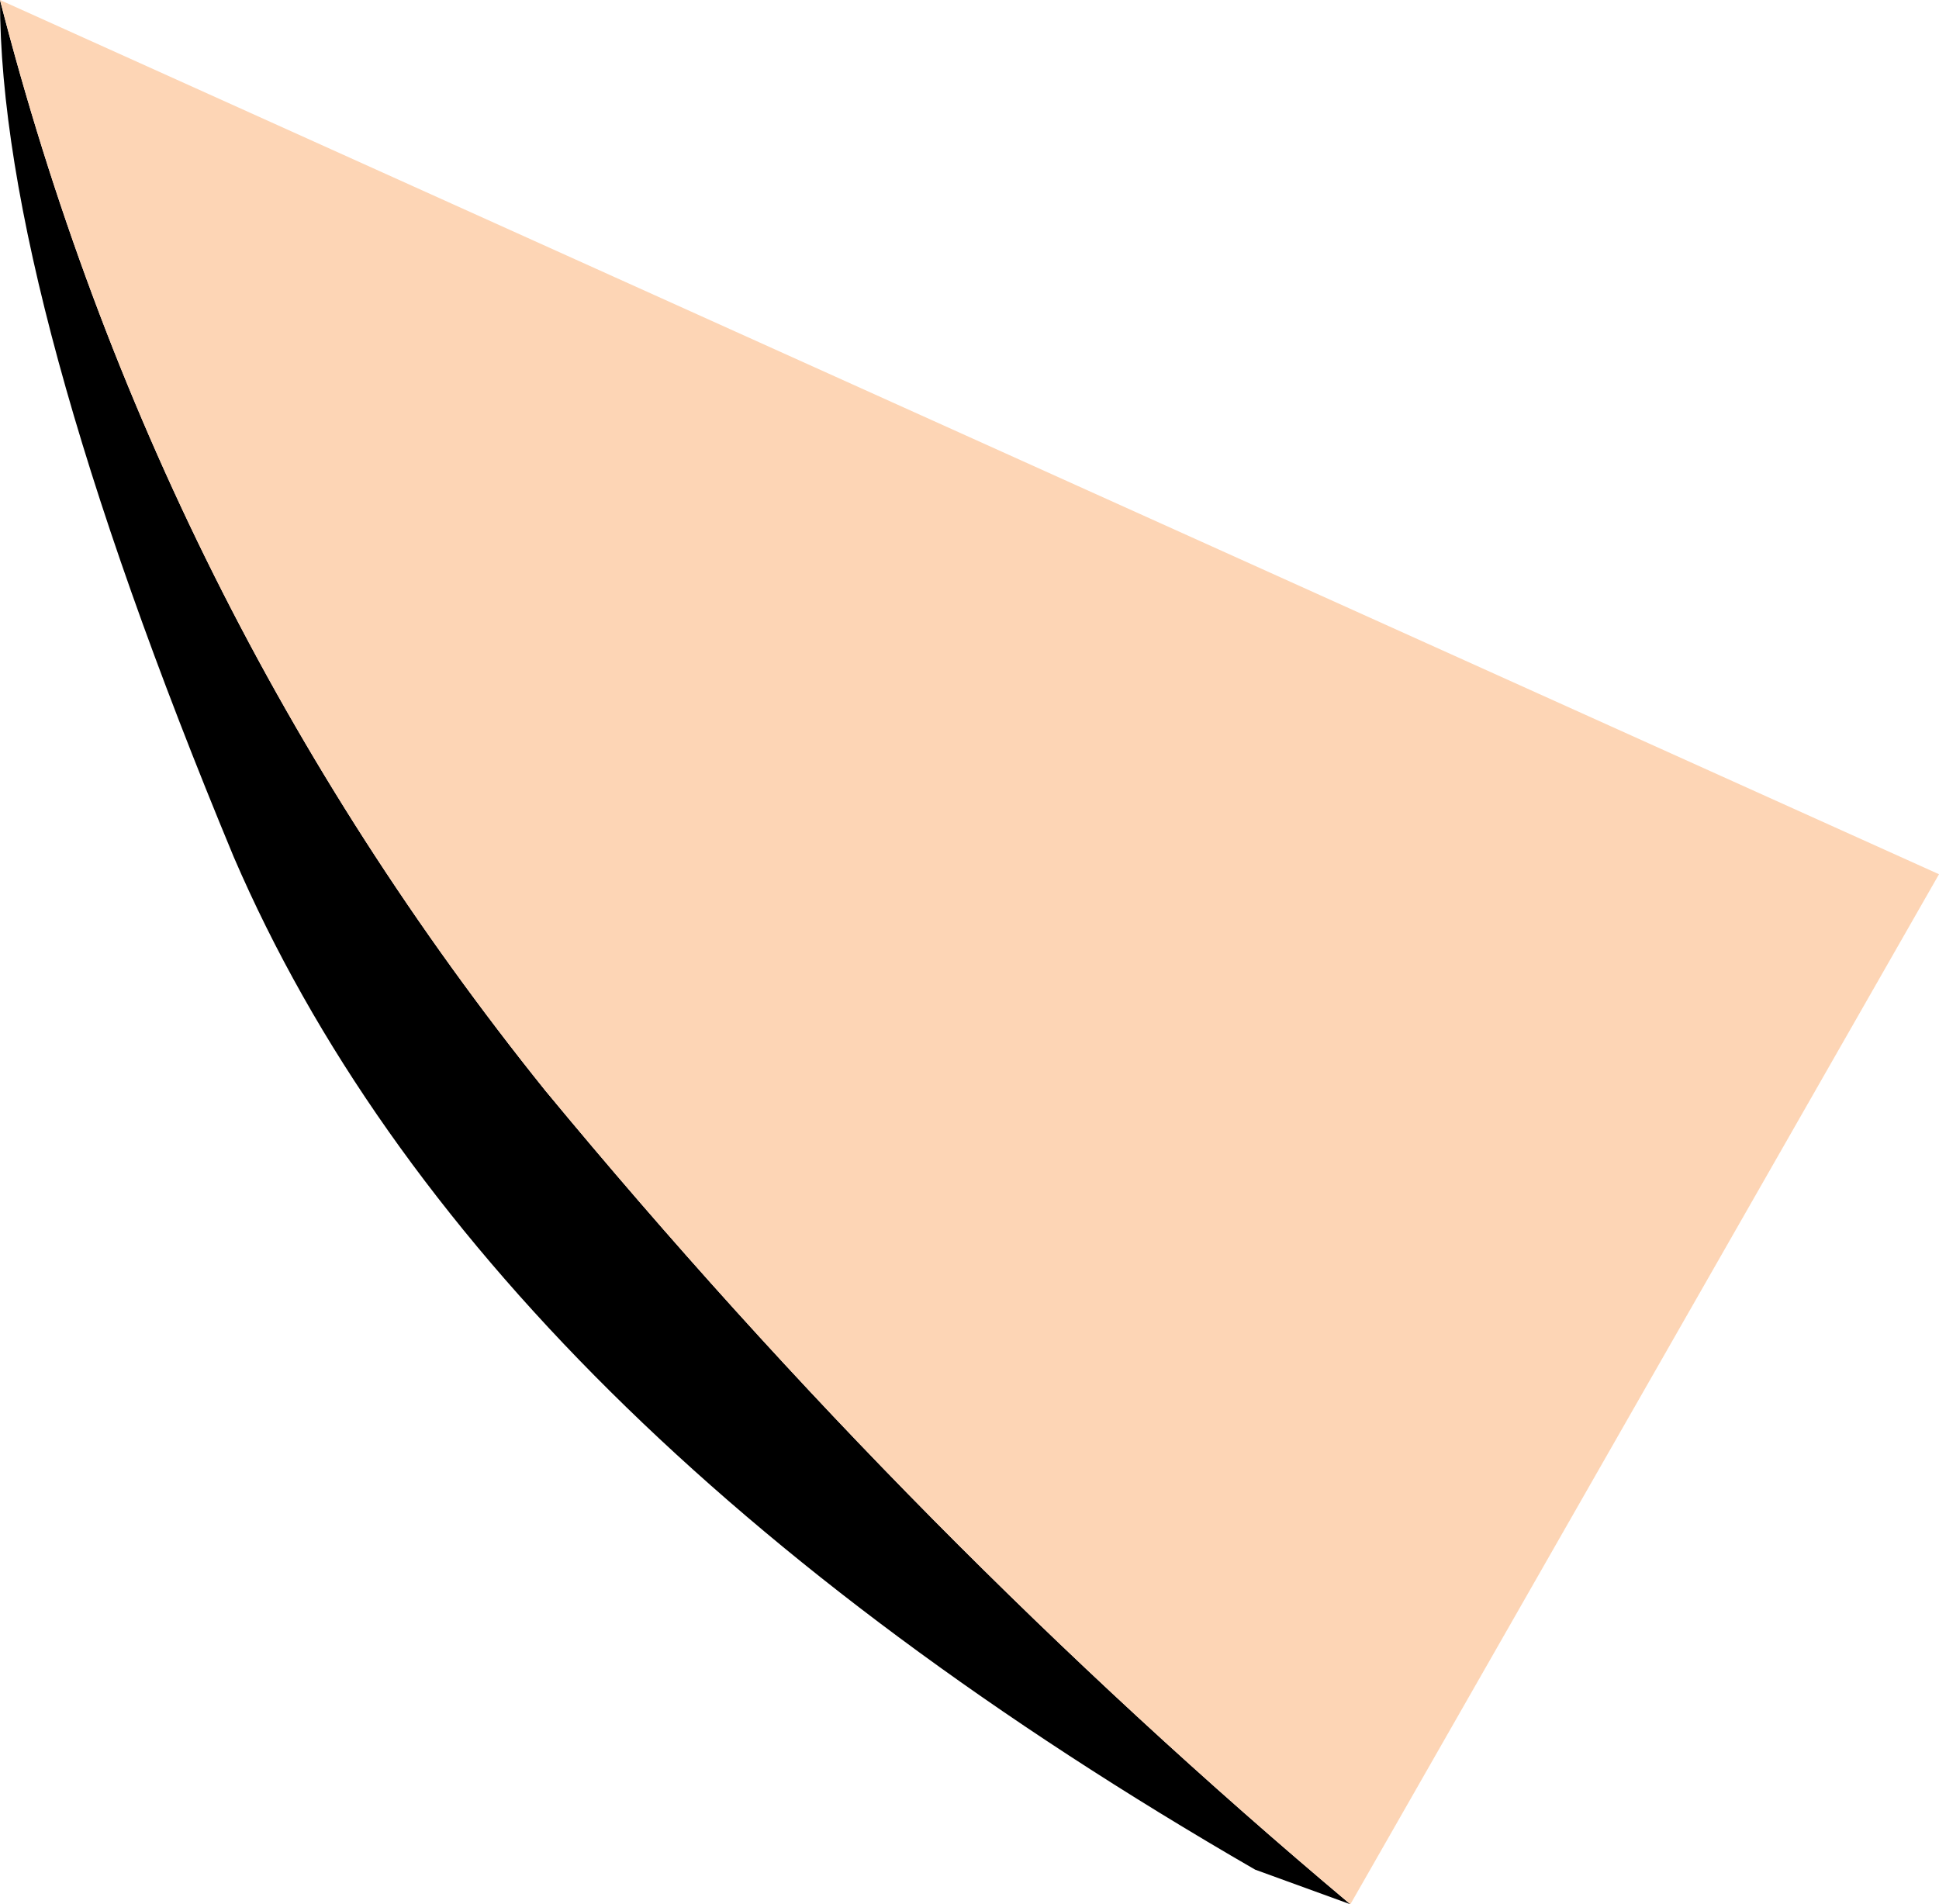
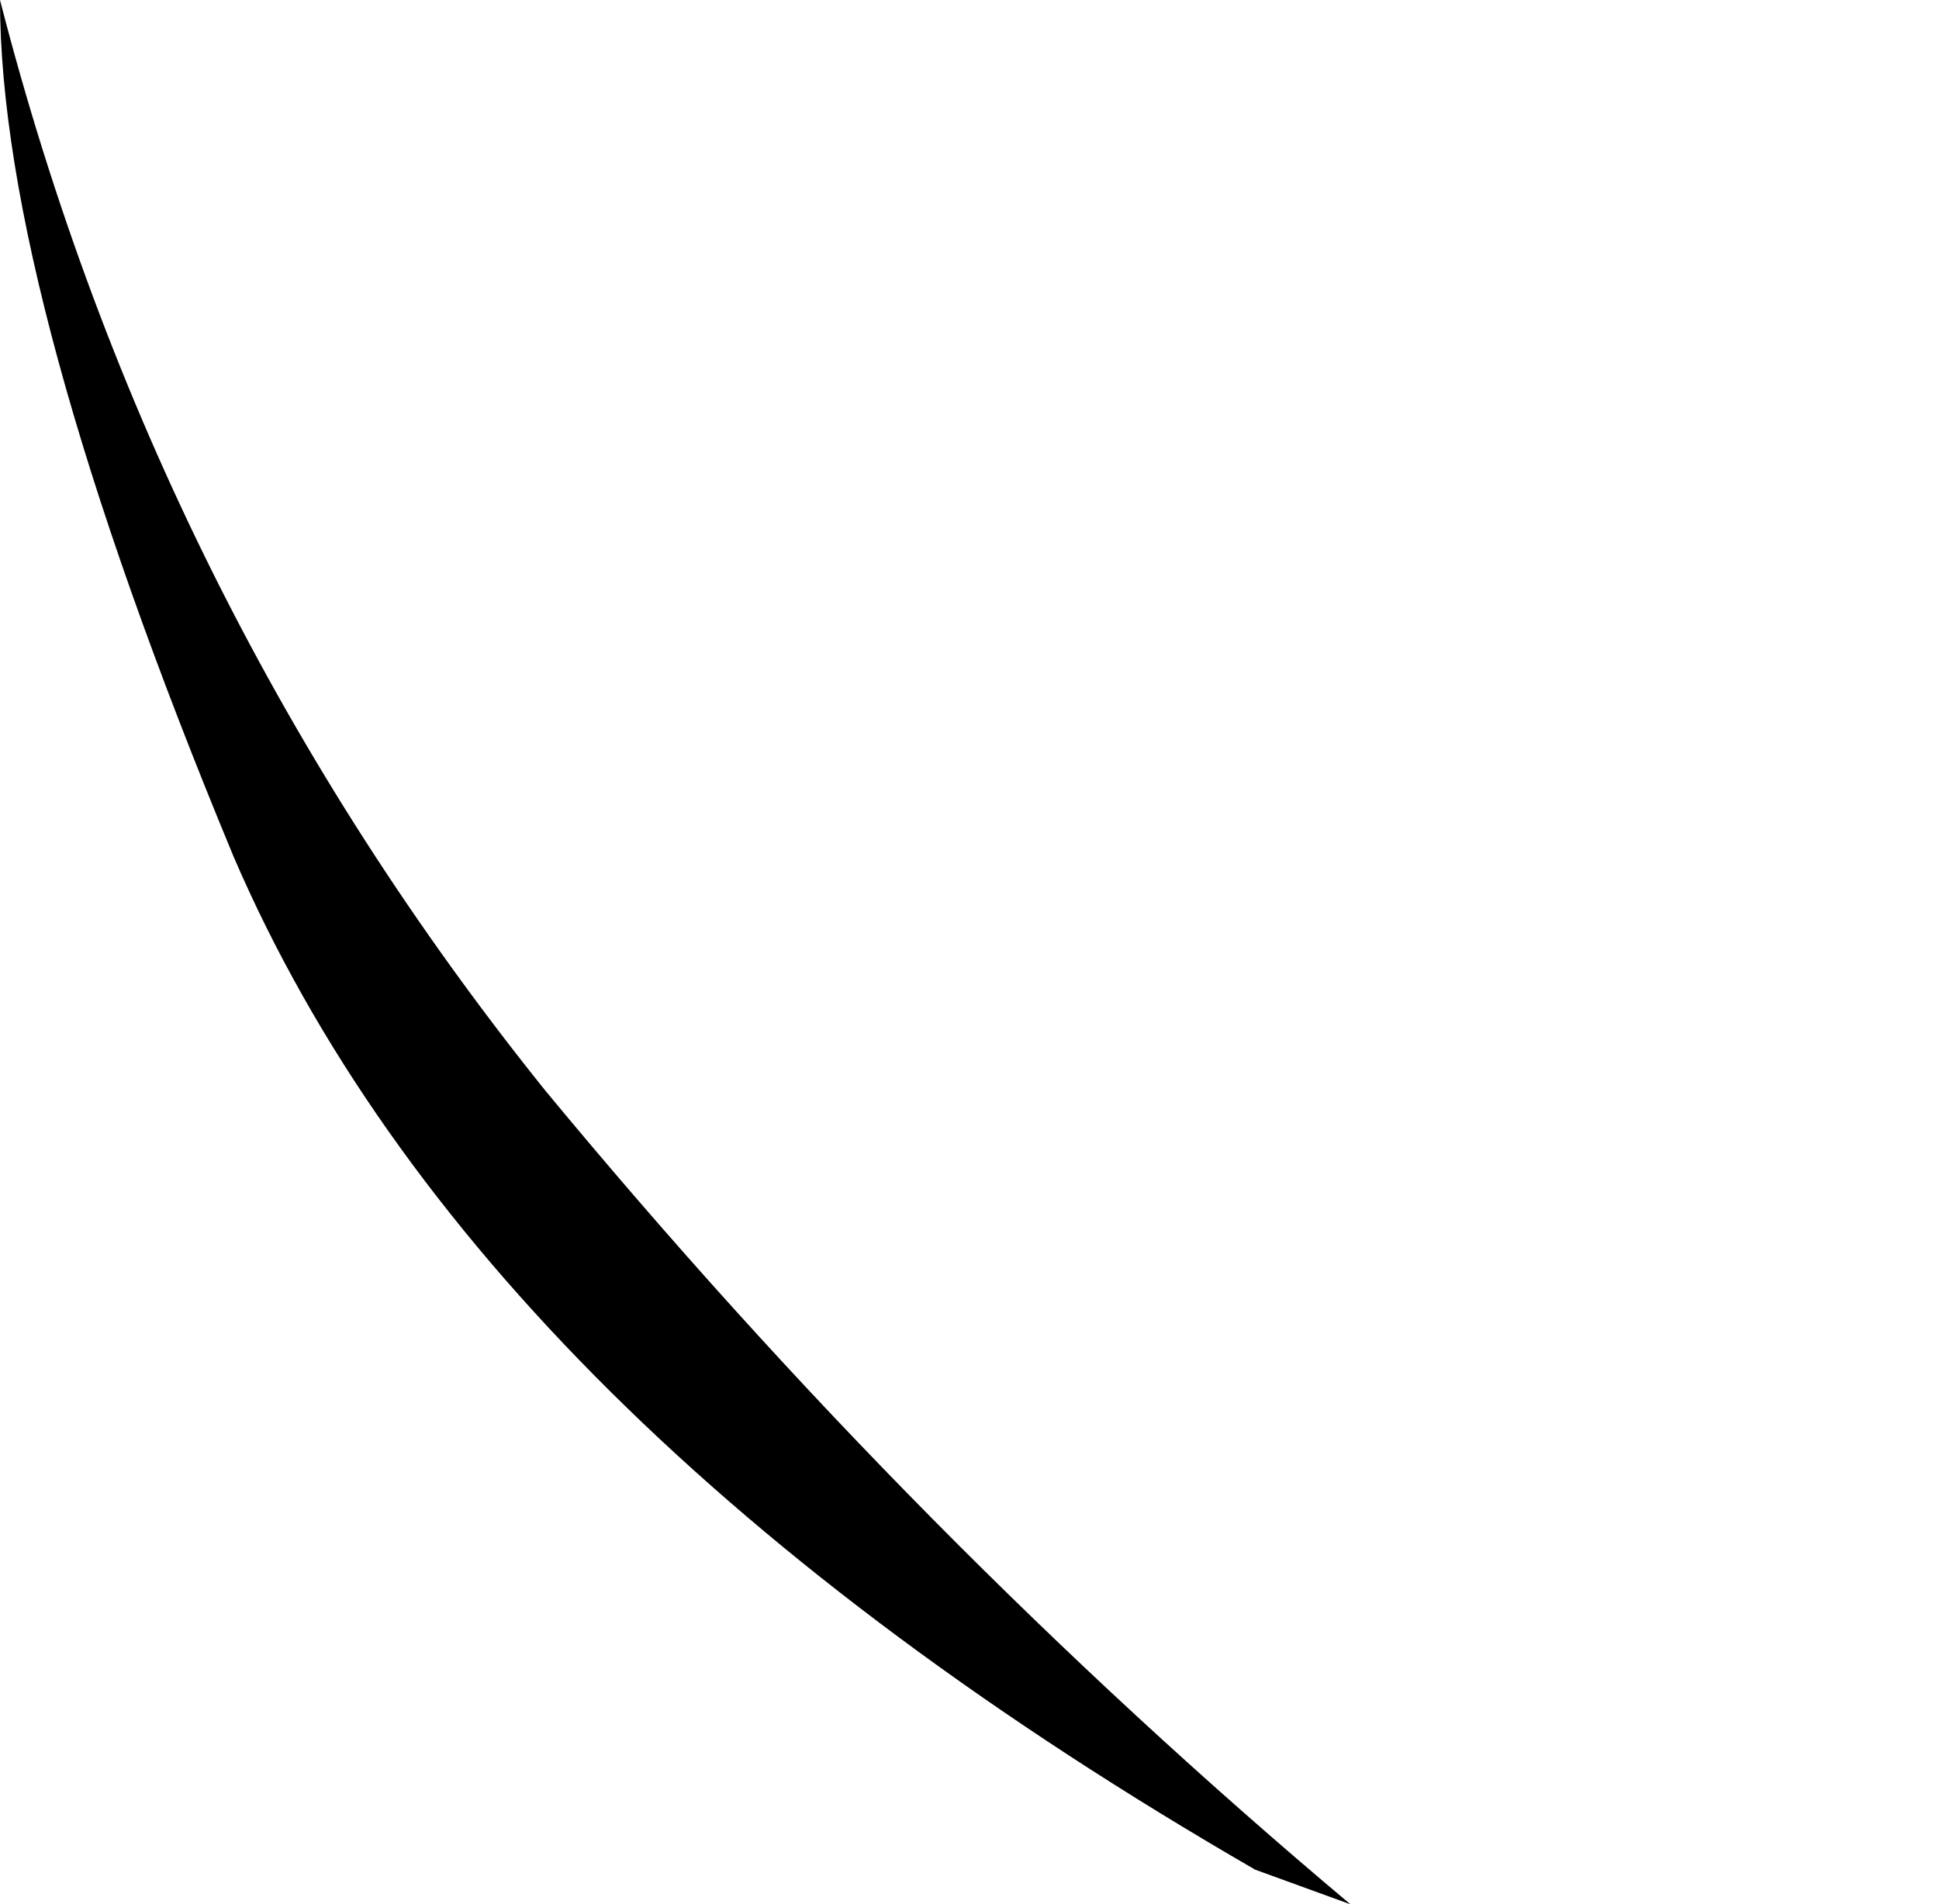
<svg xmlns="http://www.w3.org/2000/svg" height="11.0px" width="11.2px">
  <g transform="matrix(1.0, 0.0, 0.0, 1.0, -159.75, -253.6)">
    <path d="M167.55 264.6 L167.0 264.4 Q162.5 261.8 161.1 258.55 159.75 255.3 159.75 253.6 160.65 257.1 162.9 259.9 165.05 262.5 167.55 264.6" fill="#000000" fill-rule="evenodd" stroke="none" />
-     <path d="M159.75 253.6 L170.95 258.65 167.55 264.6 Q165.05 262.5 162.9 259.9 160.65 257.1 159.75 253.6" fill="#fdd5b5" fill-rule="evenodd" stroke="none" />
  </g>
</svg>